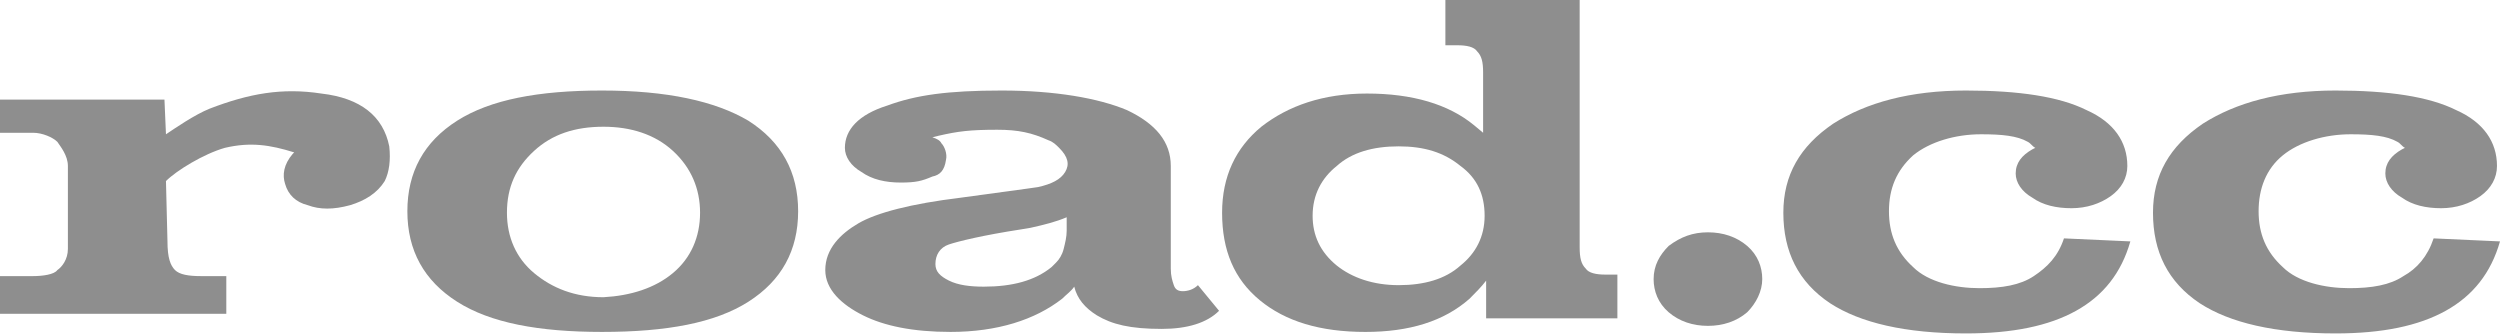
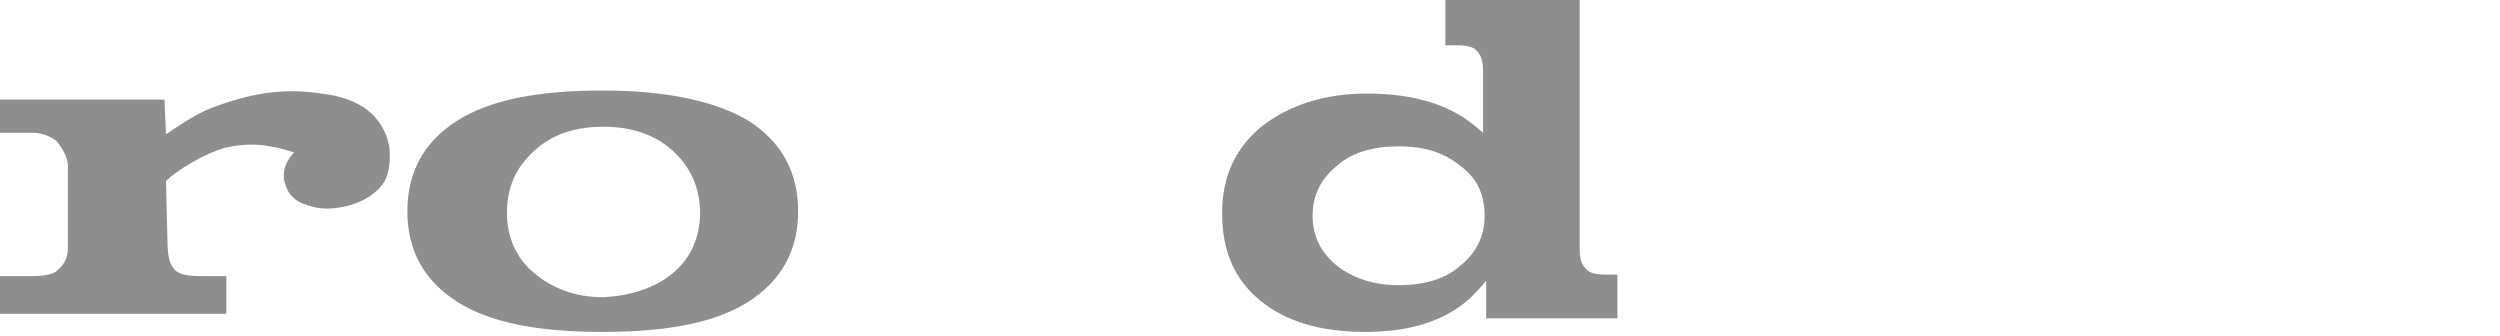
<svg xmlns="http://www.w3.org/2000/svg" width="900" height="121" viewBox="0 0 900 121" fill="none">
  <path d="M164.576 108.629C152.627 101.025 146.652 90.162 146.652 76.04C146.652 61.918 152.627 51.055 164.576 43.451C176.526 35.847 193.907 32.588 216.719 32.588C240.075 32.588 257.456 36.39 269.405 43.451C281.354 51.055 287.329 61.918 287.329 76.04C287.329 90.162 281.354 101.025 269.405 108.629C257.456 116.233 240.075 119.492 216.719 119.492C193.907 119.492 176.526 116.233 164.576 108.629ZM242.247 98.309C248.765 92.878 252.024 85.274 252.024 76.583C252.024 67.893 248.765 60.289 242.247 54.314C235.729 48.339 227.039 45.624 217.262 45.624C206.942 45.624 198.795 48.339 192.277 54.314C185.759 60.289 182.5 67.35 182.5 76.583C182.5 85.274 185.759 92.878 192.277 98.309C198.795 103.741 206.942 107 217.262 107C227.039 106.457 235.729 103.741 242.247 98.309Z" fill="#8E8E8E" />
-   <path d="M438.863 111.888C434.518 116.233 427.457 118.406 418.224 118.406C406.817 118.406 400.3 116.777 394.868 113.518C390.523 110.802 387.807 107.543 386.721 103.198C385.634 104.827 384.005 105.914 382.376 107.543C372.599 115.147 359.02 119.492 342.182 119.492C328.603 119.492 318.284 117.32 310.679 113.518C303.075 109.716 297.101 104.284 297.101 97.223C297.101 89.619 302.532 84.187 309.05 80.385C315.568 76.583 328.06 73.324 345.984 71.152L369.883 67.893L373.685 67.35C378.574 66.263 381.832 64.634 383.462 61.918C385.091 59.202 384.548 56.487 381.289 53.228C380.203 52.141 379.117 51.055 377.487 50.512C371.513 47.796 366.624 46.71 359.02 46.71C349.243 46.71 344.898 47.253 337.837 48.883L335.664 49.426C337.294 49.969 338.38 50.512 338.923 51.598C340.01 52.684 341.096 55.4 340.553 57.573C340.01 61.375 338.38 63.004 335.664 63.548C331.862 65.177 329.69 65.72 324.258 65.72C318.827 65.72 313.938 64.634 310.136 61.918C306.334 59.745 304.162 56.487 304.162 53.228C304.162 46.71 309.05 41.278 319.37 38.019C329.69 34.217 341.096 32.588 360.649 32.588C379.66 32.588 395.411 35.304 405.731 39.649C416.051 44.537 421.483 51.055 421.483 59.745V96.68C421.483 99.396 422.026 101.025 422.569 102.655C423.112 104.284 424.198 104.827 425.828 104.827C427.457 104.827 429.63 104.284 431.259 102.655M384.005 83.101V78.213C380.203 79.842 375.858 80.928 370.969 82.015L367.71 82.558C353.588 84.731 344.898 86.903 341.639 87.99C338.38 89.076 336.751 91.792 336.751 95.05C336.751 97.766 338.38 99.396 341.639 101.025C344.898 102.655 349.243 103.198 354.132 103.198C364.452 103.198 372.599 101.025 378.573 96.137L380.203 94.507C381.289 93.421 382.376 91.792 382.919 89.619C383.462 87.446 384.005 85.274 384.005 83.101Z" fill="#8E8E8E" />
  <path d="M491.554 119.494C475.259 119.494 462.767 115.692 453.533 108.087C444.299 100.483 439.954 90.163 439.954 76.585C439.954 63.549 444.842 53.229 454.076 45.625C463.853 38.021 476.345 33.675 492.097 33.675C508.391 33.675 521.427 37.477 530.661 45.082L533.92 47.797V26.071C533.92 22.269 533.376 20.097 531.747 18.467C530.661 16.838 527.945 16.295 524.686 16.295H520.341V0H538.808H559.448H568.681V89.077C568.681 92.879 569.224 95.052 570.854 96.681C571.94 98.311 574.656 98.854 577.915 98.854H582.26V114.605H559.991H535.006V101.026C533.376 103.199 531.204 105.372 529.031 107.544C519.798 115.692 507.305 119.494 491.554 119.494ZM503.503 52.686C494.269 52.686 486.665 54.858 481.234 59.747C475.802 64.092 472.543 70.067 472.543 77.671C472.543 84.732 475.259 90.707 481.234 95.595C486.665 99.94 494.269 102.656 503.503 102.656C512.737 102.656 520.341 100.483 525.772 95.595C531.204 91.25 534.463 85.275 534.463 77.671C534.463 70.067 531.747 64.092 525.772 59.747C519.798 54.858 512.737 52.686 503.503 52.686Z" fill="#8E8E8E" />
-   <path d="M614.856 83.634C620.288 83.634 625.176 85.263 628.978 88.522C632.78 91.781 634.41 96.126 634.41 100.472C634.41 104.817 632.237 109.162 628.978 112.421C625.176 115.68 620.288 117.309 614.856 117.309C609.425 117.309 604.536 115.68 600.734 112.421C596.932 109.162 595.303 104.817 595.303 100.472C595.303 95.583 597.475 91.781 600.734 88.522C605.079 85.263 609.425 83.634 614.856 83.634Z" fill="#8E8E8E" />
-   <path d="M766.929 86.903C763.67 98.309 757.152 106.457 747.376 111.888C737.599 117.32 724.563 120.035 707.725 120.035C685.999 120.035 669.705 116.233 658.842 109.172C647.435 101.568 642.004 90.705 642.004 76.583C642.004 63.005 647.979 52.684 659.928 44.537C671.877 36.933 687.629 32.588 707.725 32.588C726.736 32.588 741.401 34.761 751.178 39.649C760.954 43.994 765.843 51.055 765.843 59.745C765.843 64.091 763.67 67.893 759.868 70.609C756.066 73.324 751.178 74.954 745.746 74.954C740.315 74.954 735.426 73.868 731.624 71.152C727.822 68.979 725.649 65.72 725.649 62.461C725.649 58.659 727.822 55.944 731.624 53.771L732.71 53.228C731.624 52.684 731.081 51.598 729.995 51.055C726.193 48.883 720.761 48.339 713.157 48.339C703.923 48.339 694.69 51.055 688.715 55.944C682.74 61.375 680.025 67.893 680.025 76.04C680.025 84.187 682.74 90.705 688.715 96.137C694.147 101.568 703.923 103.741 712.614 103.741C720.761 103.741 727.279 102.655 732.167 99.396C737.056 96.137 740.858 92.335 743.03 85.817L766.929 86.903Z" fill="#8E8E8E" />
-   <path d="M900.001 86.903C896.742 98.309 890.225 106.457 880.448 111.888C870.671 117.32 857.635 120.035 840.798 120.035C819.072 120.035 802.777 116.233 791.914 109.172C780.508 101.568 775.076 90.705 775.076 76.583C775.076 63.005 781.051 52.684 793 44.537C804.95 36.933 820.701 32.588 840.798 32.588C859.808 32.588 874.473 34.761 884.25 39.649C894.027 43.994 898.915 51.055 898.915 59.745C898.915 64.091 896.742 67.893 892.94 70.609C889.138 73.324 884.25 74.954 878.818 74.954C873.387 74.954 868.498 73.868 864.696 71.152C860.894 68.979 858.722 65.72 858.722 62.461C858.722 58.659 860.894 55.944 864.696 53.771L865.783 53.228C864.696 52.684 864.153 51.598 863.067 51.055C859.265 48.883 853.833 48.339 846.229 48.339C836.996 48.339 827.762 51.055 821.787 55.944C815.813 60.832 813.097 67.893 813.097 76.04C813.097 84.187 815.813 90.705 821.787 96.137C827.219 101.568 836.996 103.741 845.686 103.741C853.833 103.741 860.351 102.655 865.24 99.396C870.128 96.68 873.93 92.335 876.103 85.817L900.001 86.903Z" fill="#8E8E8E" />
-   <path d="M140.133 52.687C137.961 41.824 129.814 35.306 115.692 33.677C101.57 31.504 89.62 33.677 75.498 39.108C70.067 41.281 63.006 46.169 59.747 48.342L59.204 35.849H49.427H25.528H0V47.799H11.949C15.208 47.799 19.01 49.428 20.64 51.058C21.726 52.687 24.442 55.946 24.442 59.748V89.621C24.442 93.424 22.269 96.139 20.64 97.226C19.553 98.855 15.208 99.398 11.949 99.398H0V112.977H43.995H81.473V99.398H72.239C67.894 99.398 64.635 98.855 63.006 97.226C61.376 95.596 60.29 92.88 60.29 86.906L59.747 65.18C63.549 61.378 73.326 55.403 80.93 53.23C90.163 51.058 97.224 52.144 105.915 54.86L105.372 55.403C102.113 59.205 101.57 63.007 102.656 66.266C103.742 70.068 106.458 72.784 110.803 73.87C115.148 75.5 120.037 75.5 126.011 73.87C131.443 72.241 135.788 69.525 138.504 65.18C140.133 61.921 140.677 57.575 140.133 52.687Z" fill="#8E8E8E" />
+   <path d="M140.133 52.687C137.961 41.824 129.814 35.306 115.692 33.677C101.57 31.504 89.62 33.677 75.498 39.108C70.067 41.281 63.006 46.169 59.747 48.342L59.204 35.849H49.427H25.528H0V47.799H11.949C15.208 47.799 19.01 49.428 20.64 51.058C21.726 52.687 24.442 55.946 24.442 59.748V89.621C24.442 93.424 22.269 96.139 20.64 97.226C19.553 98.855 15.208 99.398 11.949 99.398H0V112.977H43.995H81.473V99.398H72.239C67.894 99.398 64.635 98.855 63.006 97.226C61.376 95.596 60.29 92.88 60.29 86.906L59.747 65.18C63.549 61.378 73.326 55.403 80.93 53.23C90.163 51.058 97.224 52.144 105.915 54.86L105.372 55.403C102.113 59.205 101.57 63.007 102.656 66.266C103.742 70.068 106.458 72.784 110.803 73.87C115.148 75.5 120.037 75.5 126.011 73.87C131.443 72.241 135.788 69.525 138.504 65.18C140.133 61.921 140.677 57.575 140.133 52.687" fill="#8E8E8E" />
</svg>